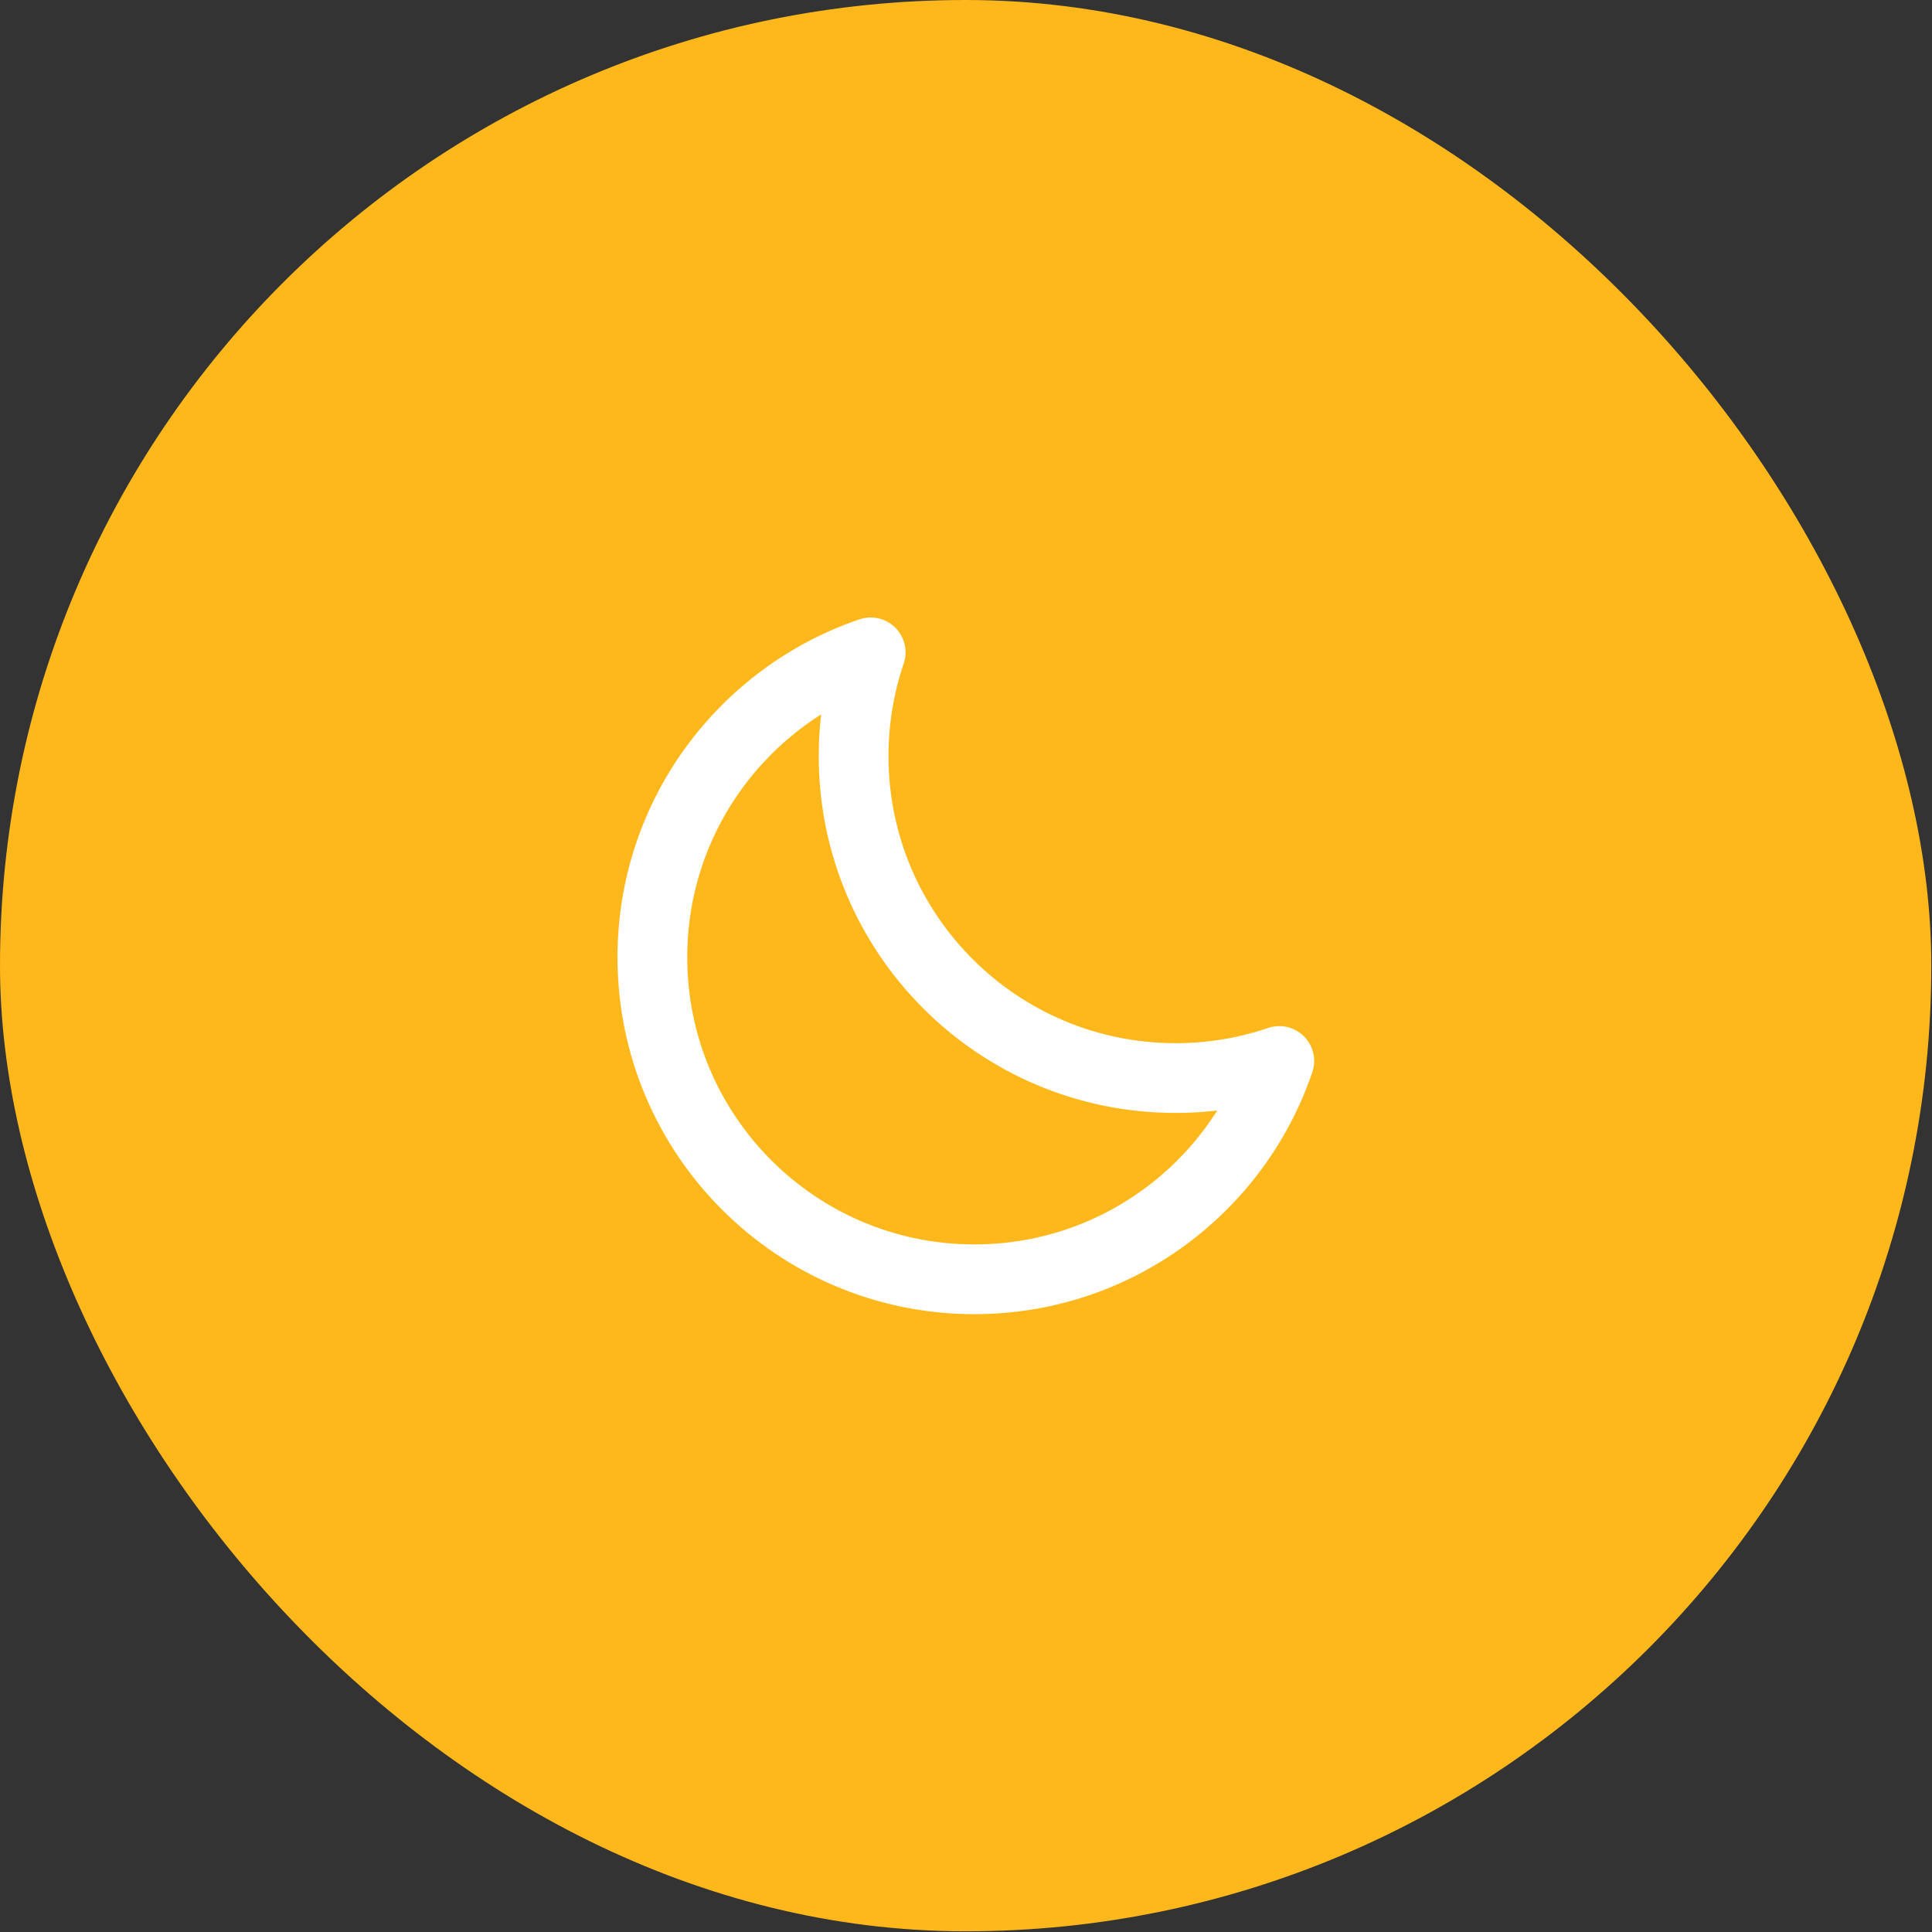
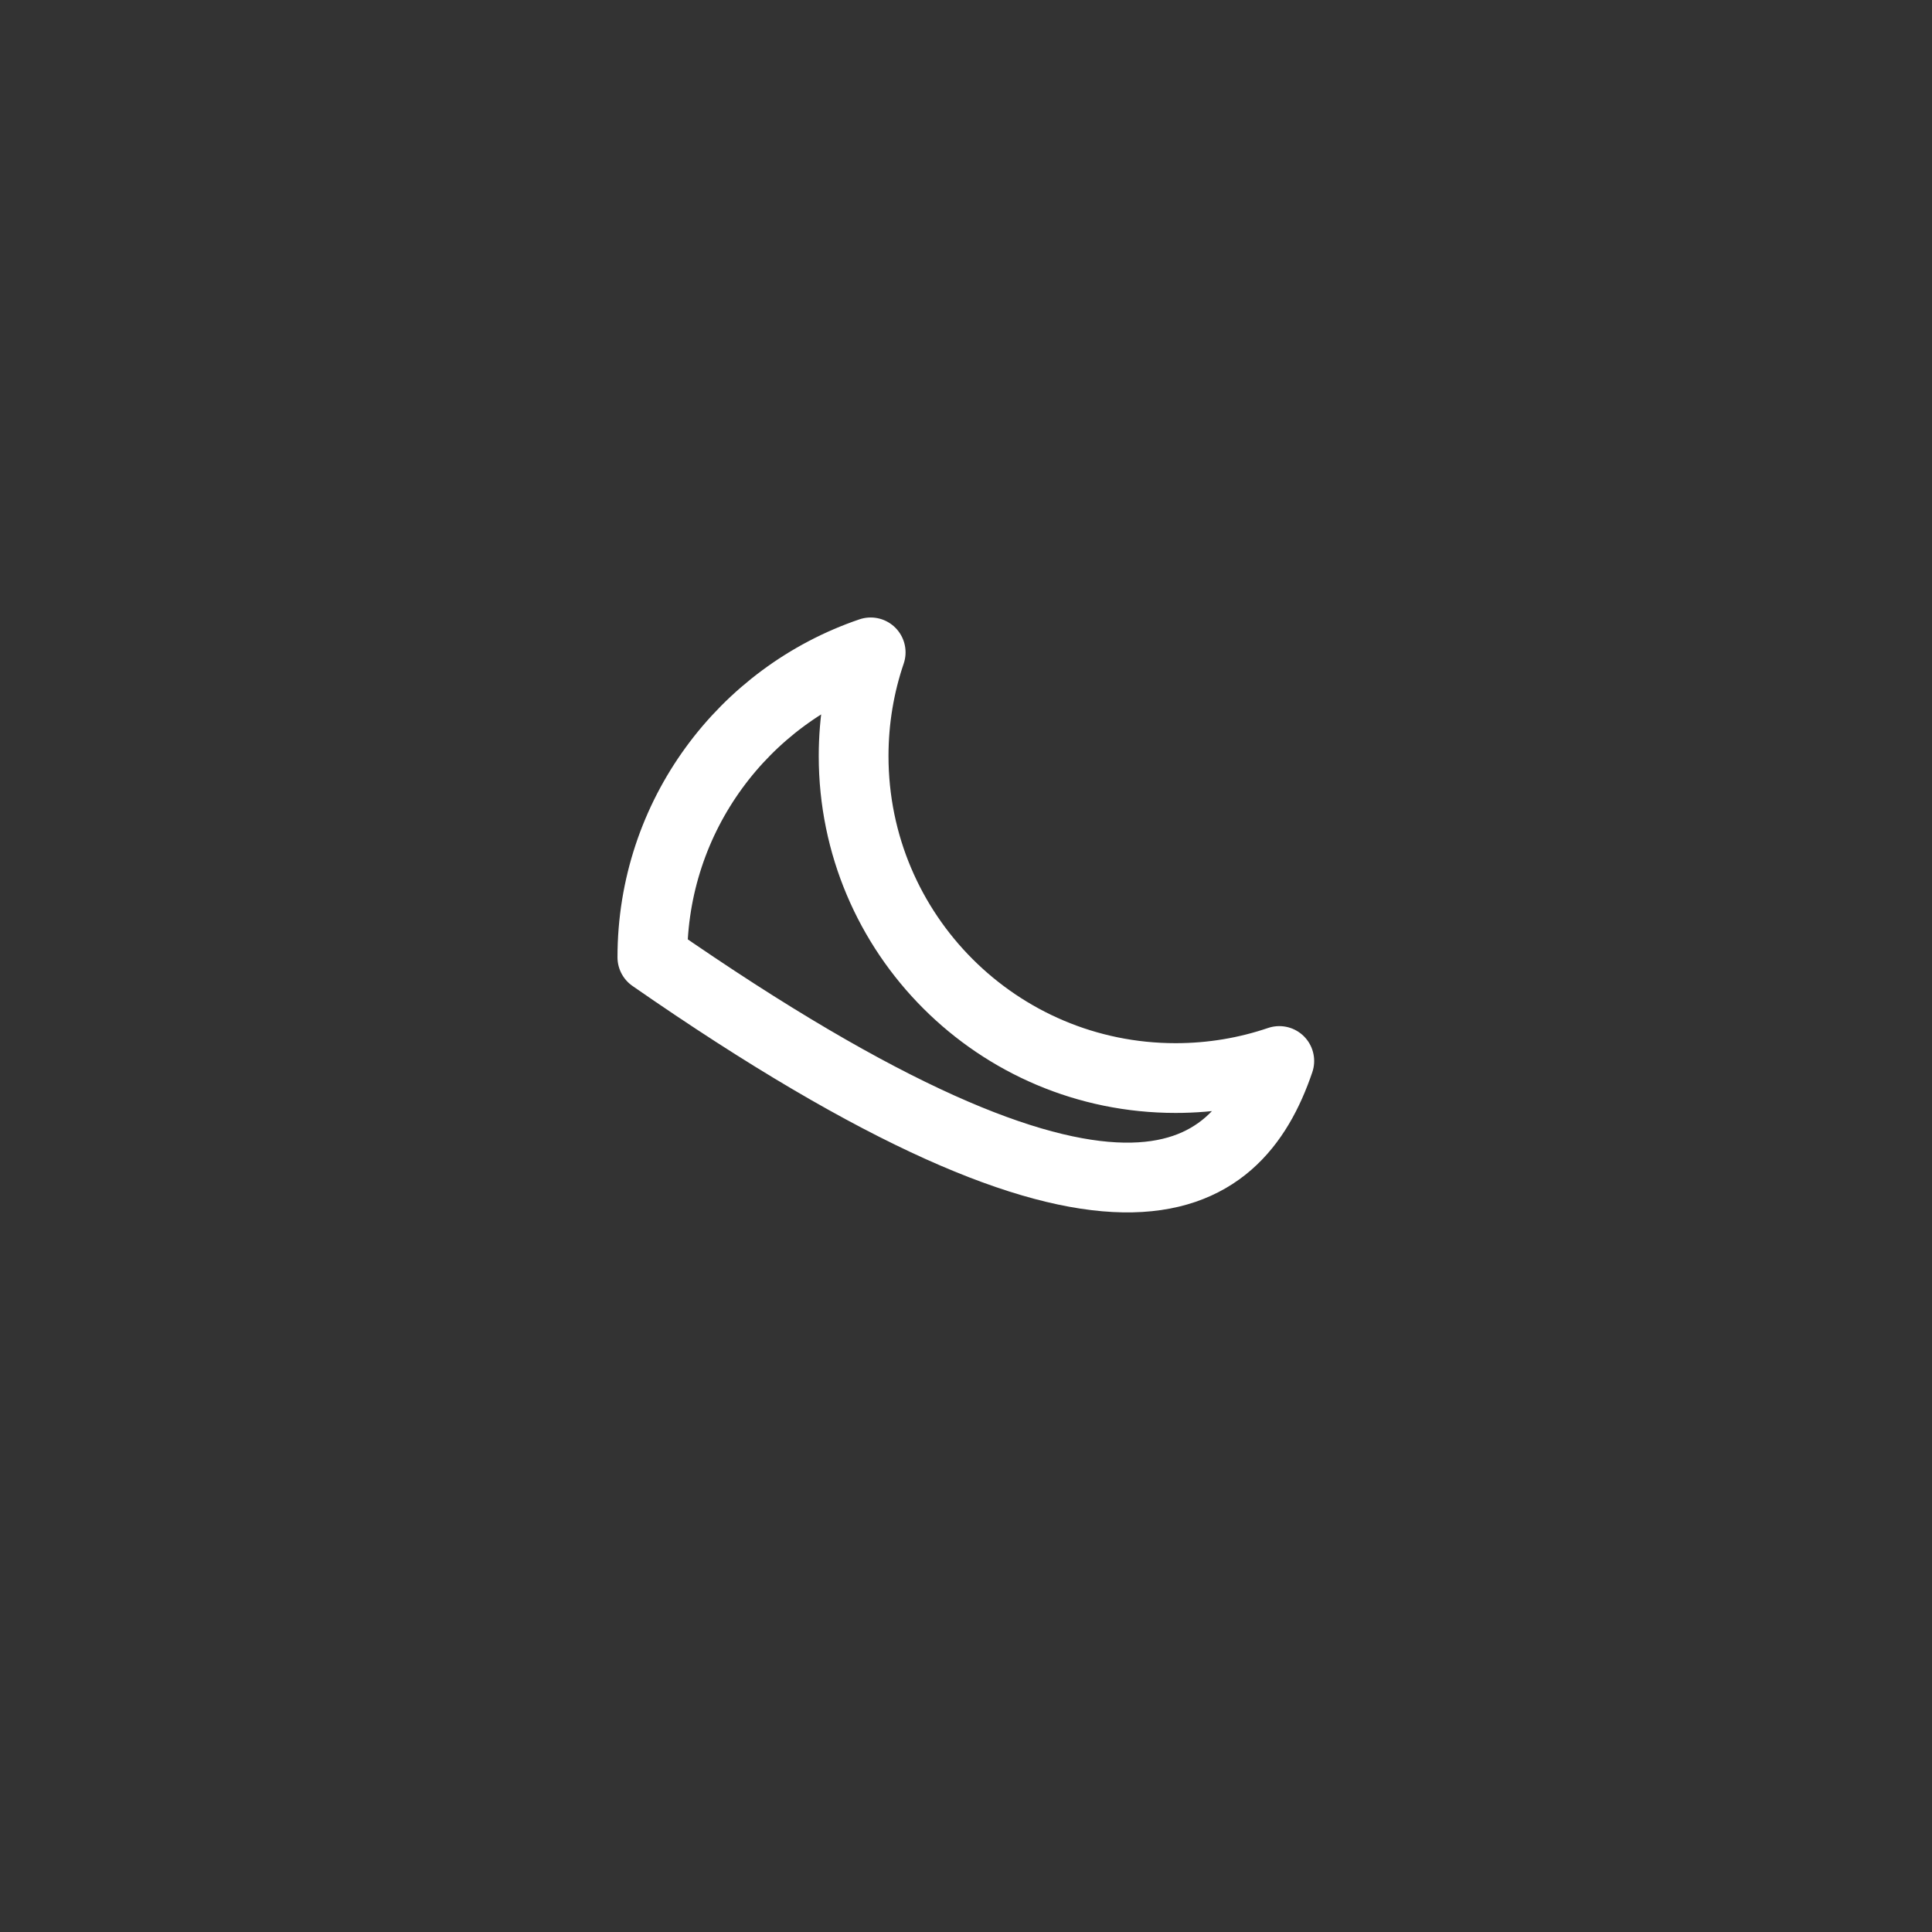
<svg xmlns="http://www.w3.org/2000/svg" width="77" height="77" viewBox="0 0 77 77" fill="none">
  <rect x="0" y="0" width="77" height="77" fill="#333333" stroke="none" />
-   <rect width="76.972" height="76.972" rx="38.486" fill="#FFB81C" />
-   <path d="M50.986 42.286C49.689 42.727 48.3 42.966 46.854 42.966C39.766 42.966 34.021 37.221 34.021 30.133C34.021 28.687 34.26 27.297 34.701 26C29.641 27.72 26 32.511 26 38.153C26 45.241 31.746 50.986 38.833 50.986C44.475 50.986 49.266 47.346 50.986 42.286Z" stroke="white" stroke-width="2.78" stroke-linecap="round" stroke-linejoin="round" />
+   <path d="M50.986 42.286C49.689 42.727 48.3 42.966 46.854 42.966C39.766 42.966 34.021 37.221 34.021 30.133C34.021 28.687 34.26 27.297 34.701 26C29.641 27.72 26 32.511 26 38.153C44.475 50.986 49.266 47.346 50.986 42.286Z" stroke="white" stroke-width="2.78" stroke-linecap="round" stroke-linejoin="round" />
</svg>